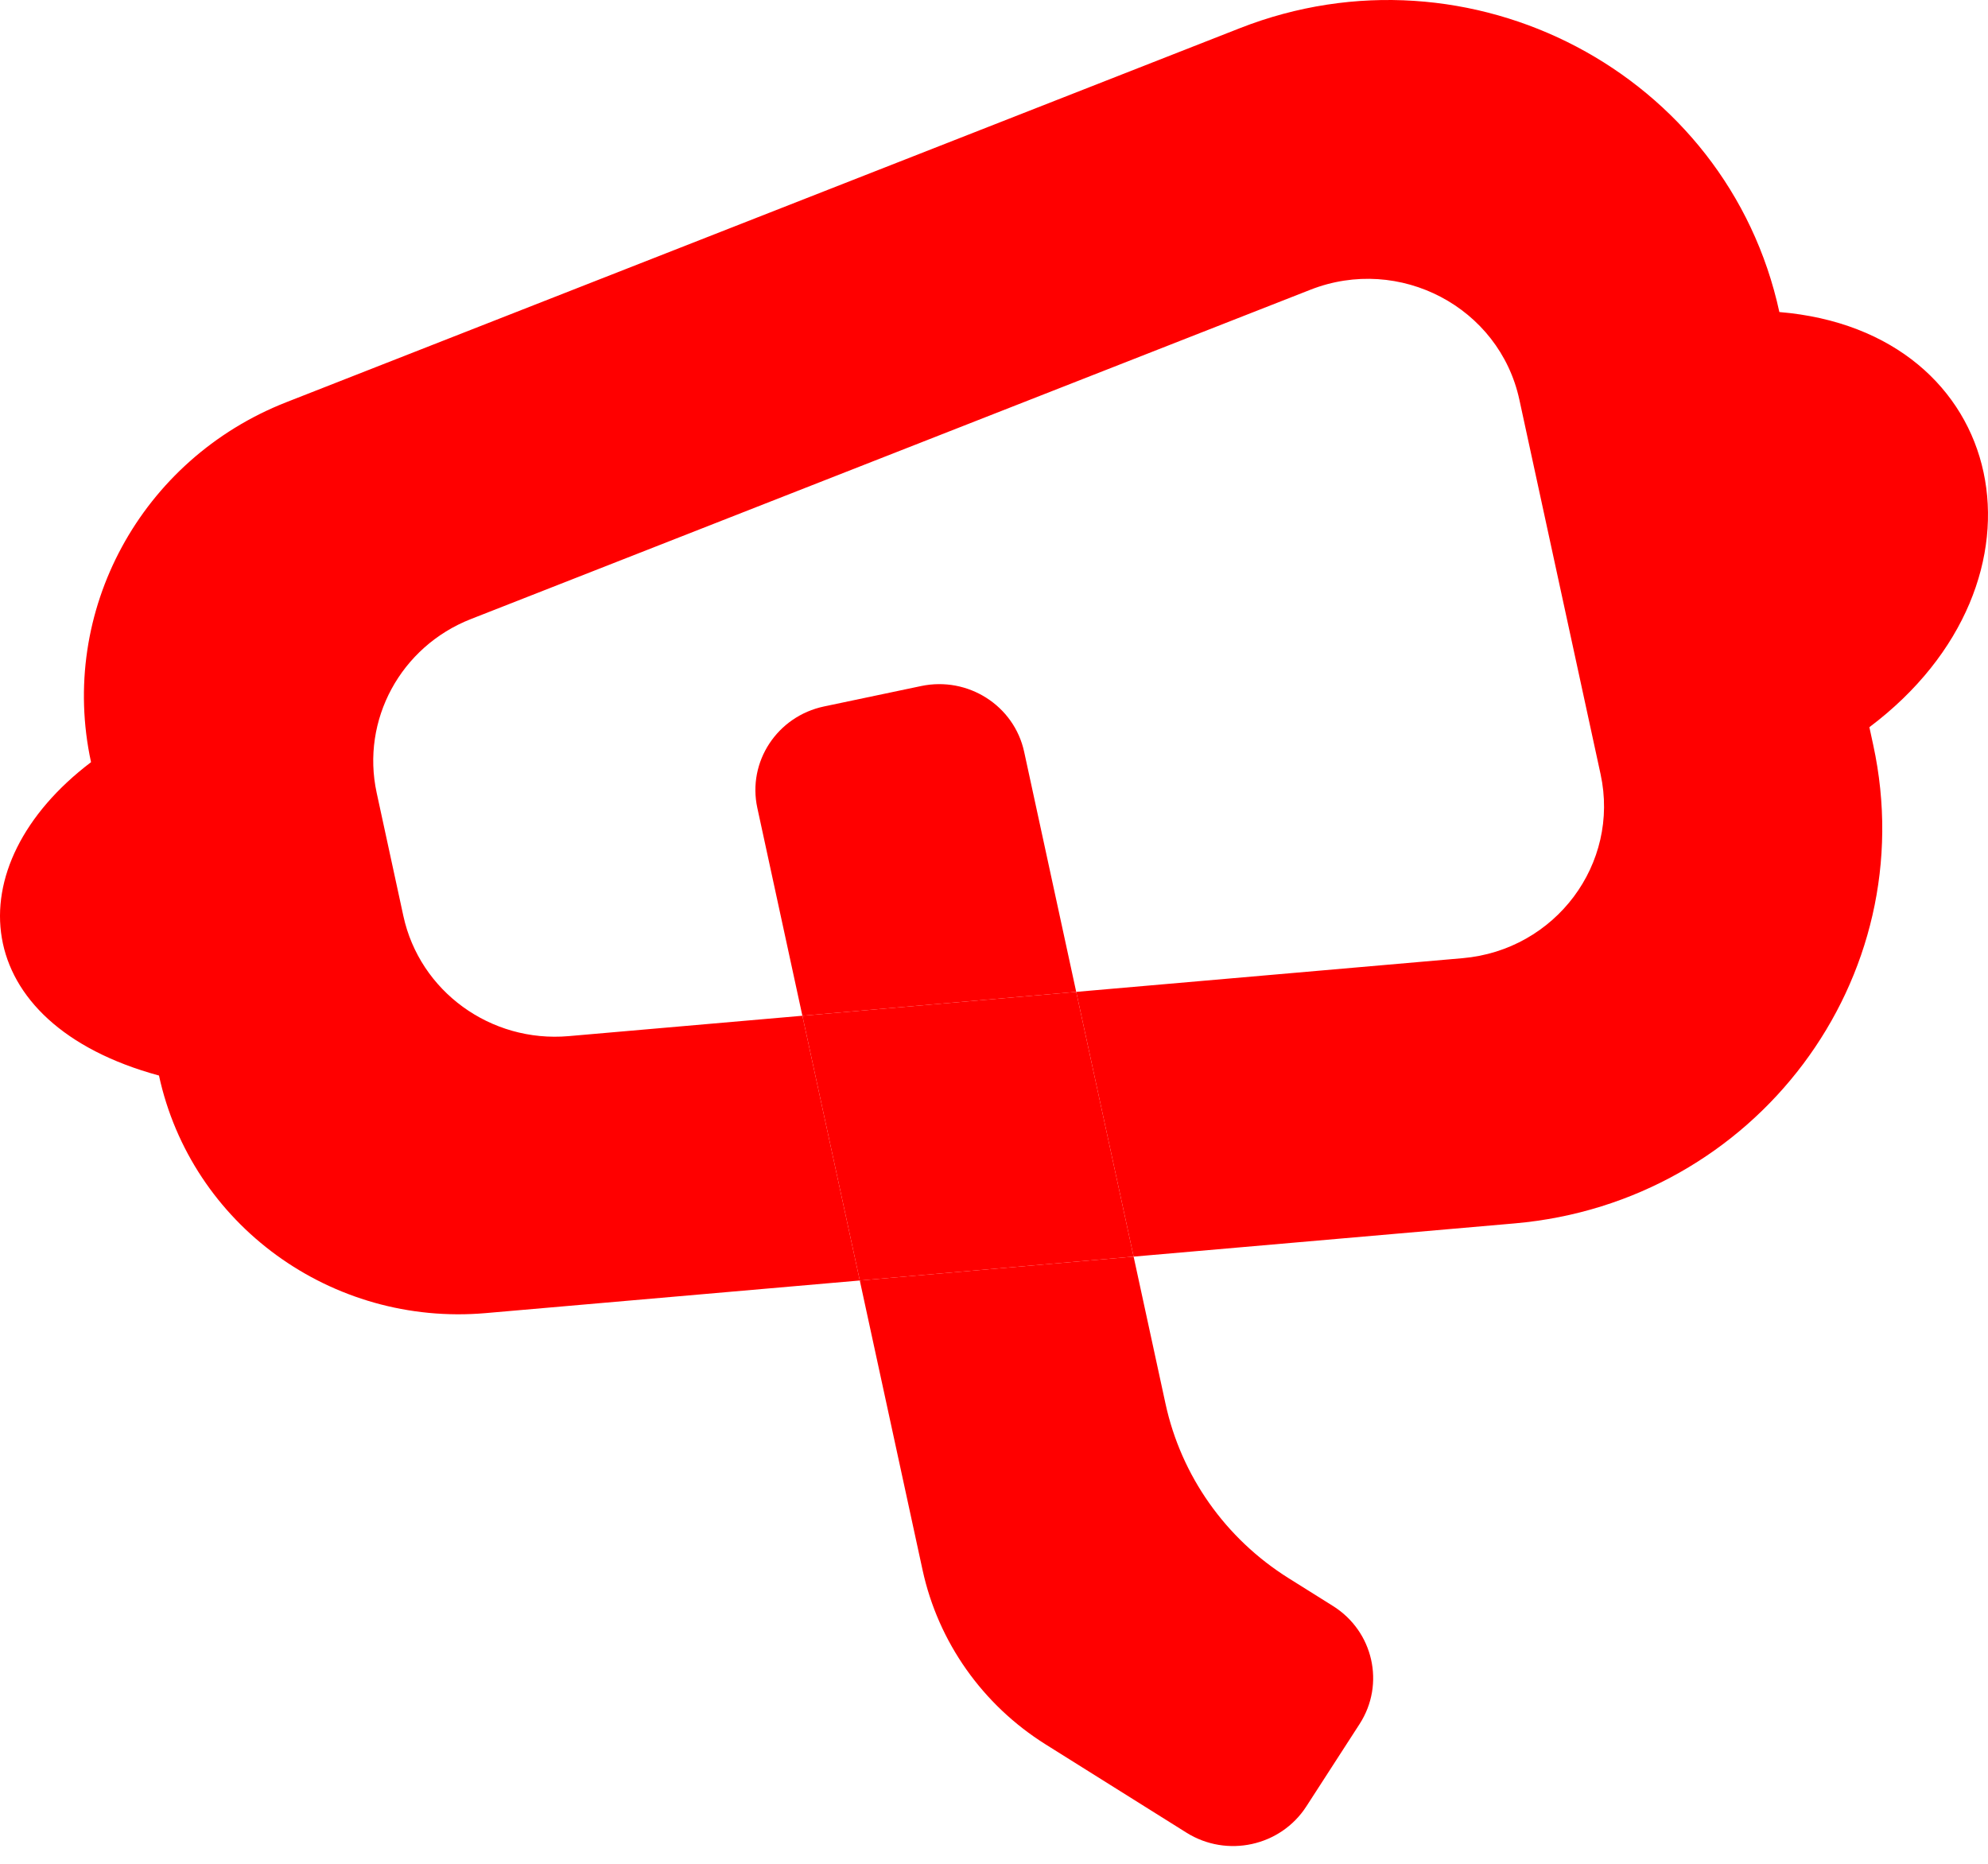
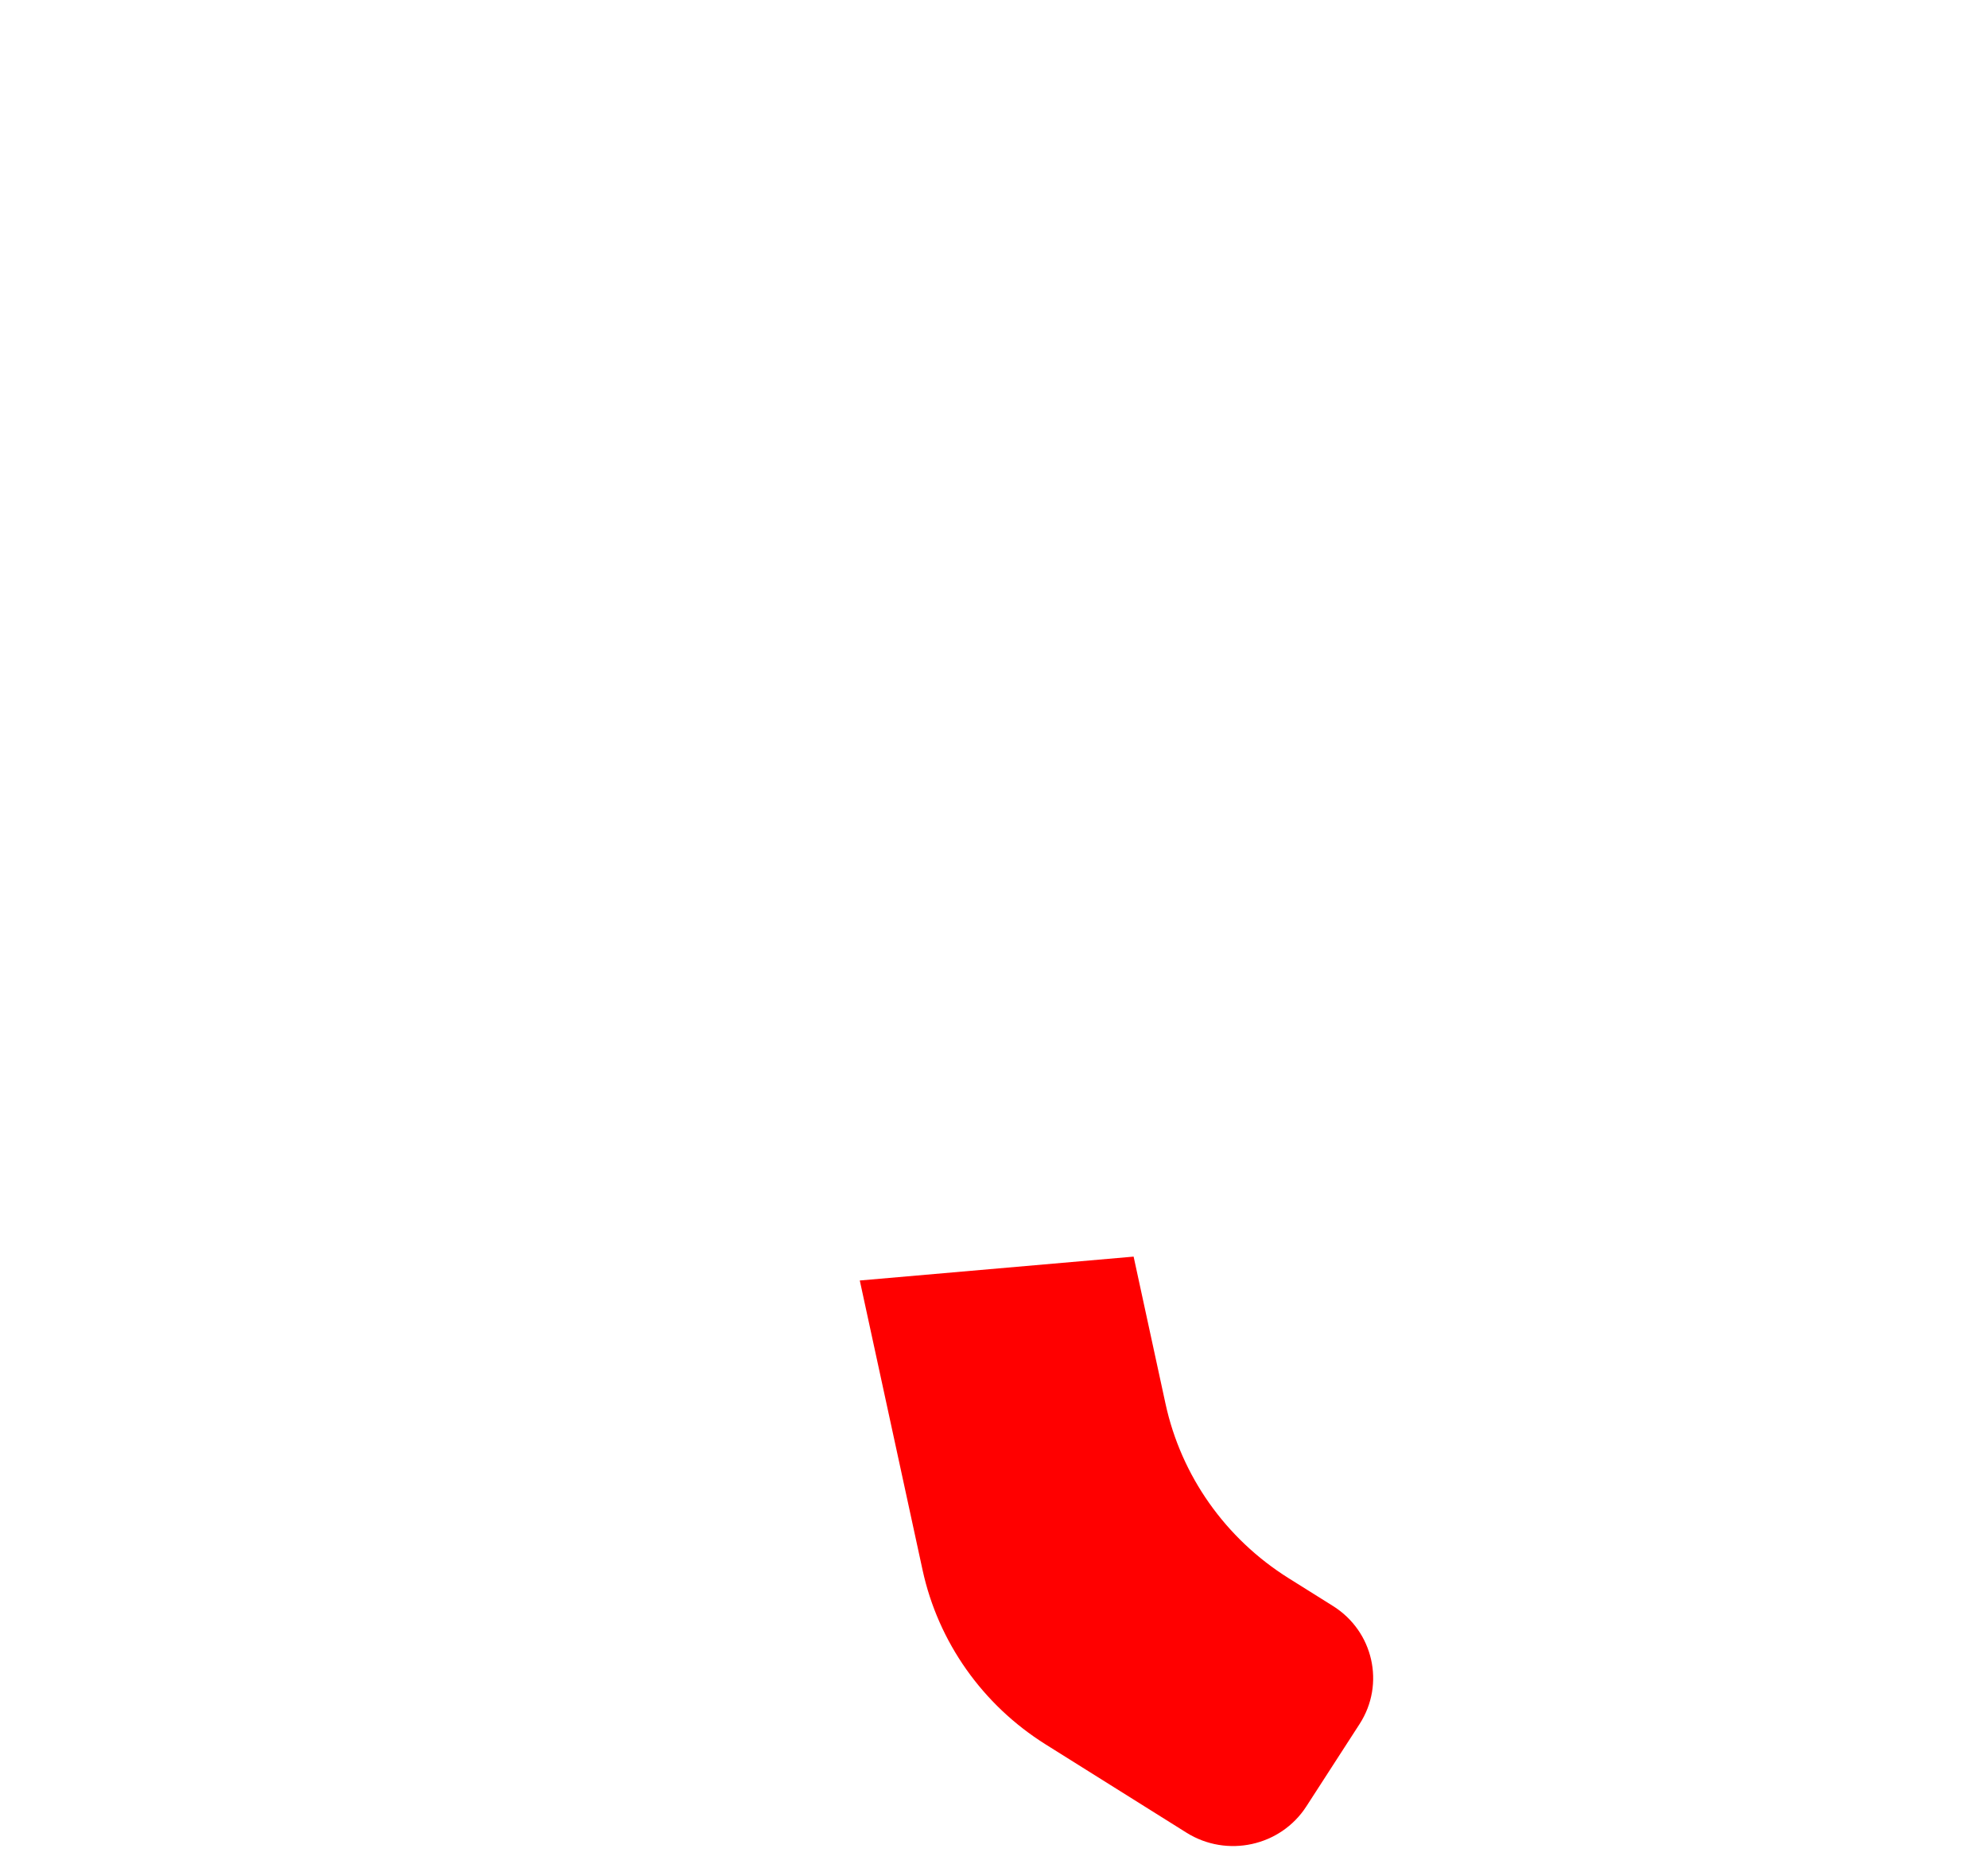
<svg xmlns="http://www.w3.org/2000/svg" width="96" height="90" viewBox="0 0 96 90" fill="none">
-   <path d="M51.97 47.896L38.747 49.049L41.519 61.833L54.742 60.68L51.97 47.896Z" fill="#FF0000" />
-   <path d="M63.279 13.991C67.586 12.301 72.402 14.835 73.37 19.3L77.292 37.386C78.231 41.716 75.109 45.878 70.631 46.269L51.97 47.896L54.742 60.68L73.141 59.076C84.785 58.061 92.901 47.238 90.459 35.98L90.272 35.115C99.619 28.086 97.074 15.996 85.925 15.068C83.425 3.539 70.993 -3.002 59.872 1.361L13.825 19.423C6.8 22.179 2.817 29.522 4.396 36.804C-2.192 41.799 -1.594 49.414 7.677 51.936C9.238 59.135 16.007 64.057 23.453 63.408L41.519 61.833L38.747 49.049L27.46 50.033C23.693 50.361 20.268 47.871 19.478 44.229L18.189 38.282C17.427 34.767 19.349 31.223 22.74 29.893L63.279 13.991Z" fill="#FF0000" />
  <path d="M63.082 87.23L65.654 83.25C66.897 81.326 66.322 78.774 64.368 77.55L62.226 76.208C59.178 74.298 57.037 71.263 56.282 67.783L54.742 60.68L41.519 61.833L44.55 75.811C45.305 79.29 47.446 82.325 50.494 84.235L57.295 88.497C59.248 89.721 61.839 89.154 63.082 87.23Z" fill="#FF0000" />
-   <path d="M49.456 36.303C48.972 34.073 46.745 32.651 44.481 33.128L39.795 34.113C37.531 34.589 36.087 36.783 36.571 39.013L38.747 49.049L51.97 47.896L49.456 36.303Z" fill="#FF0000" />
</svg>